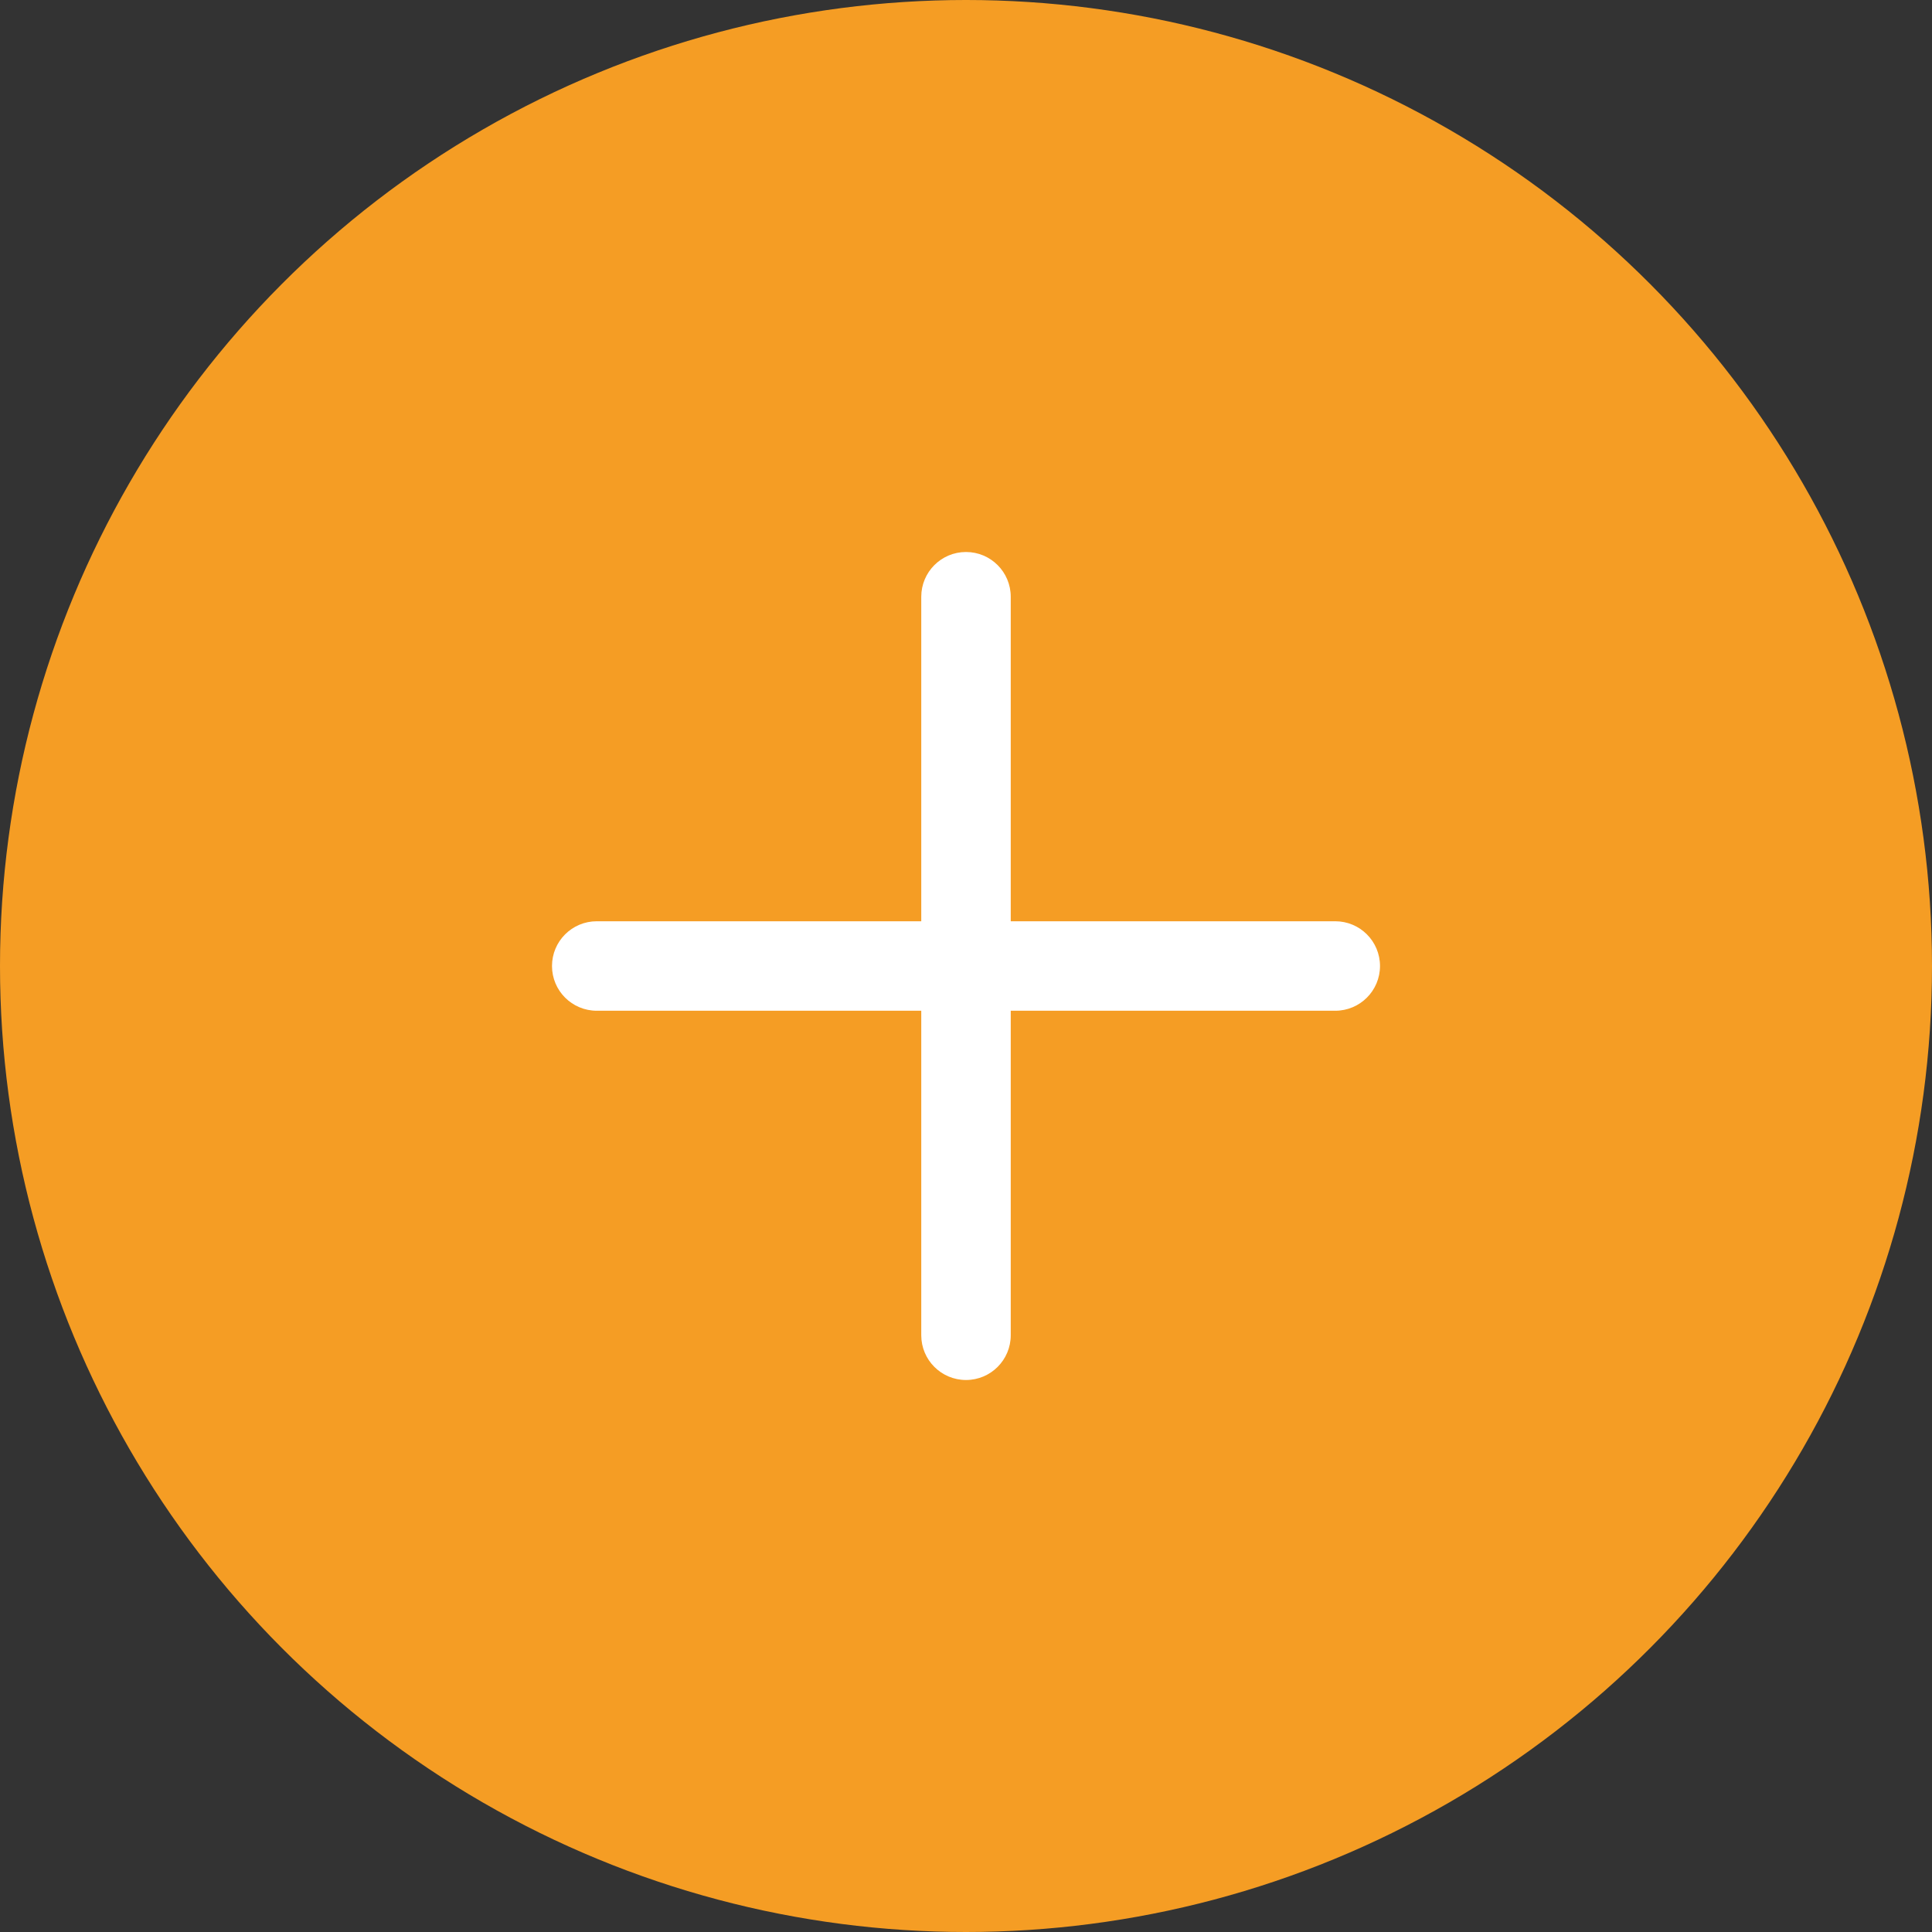
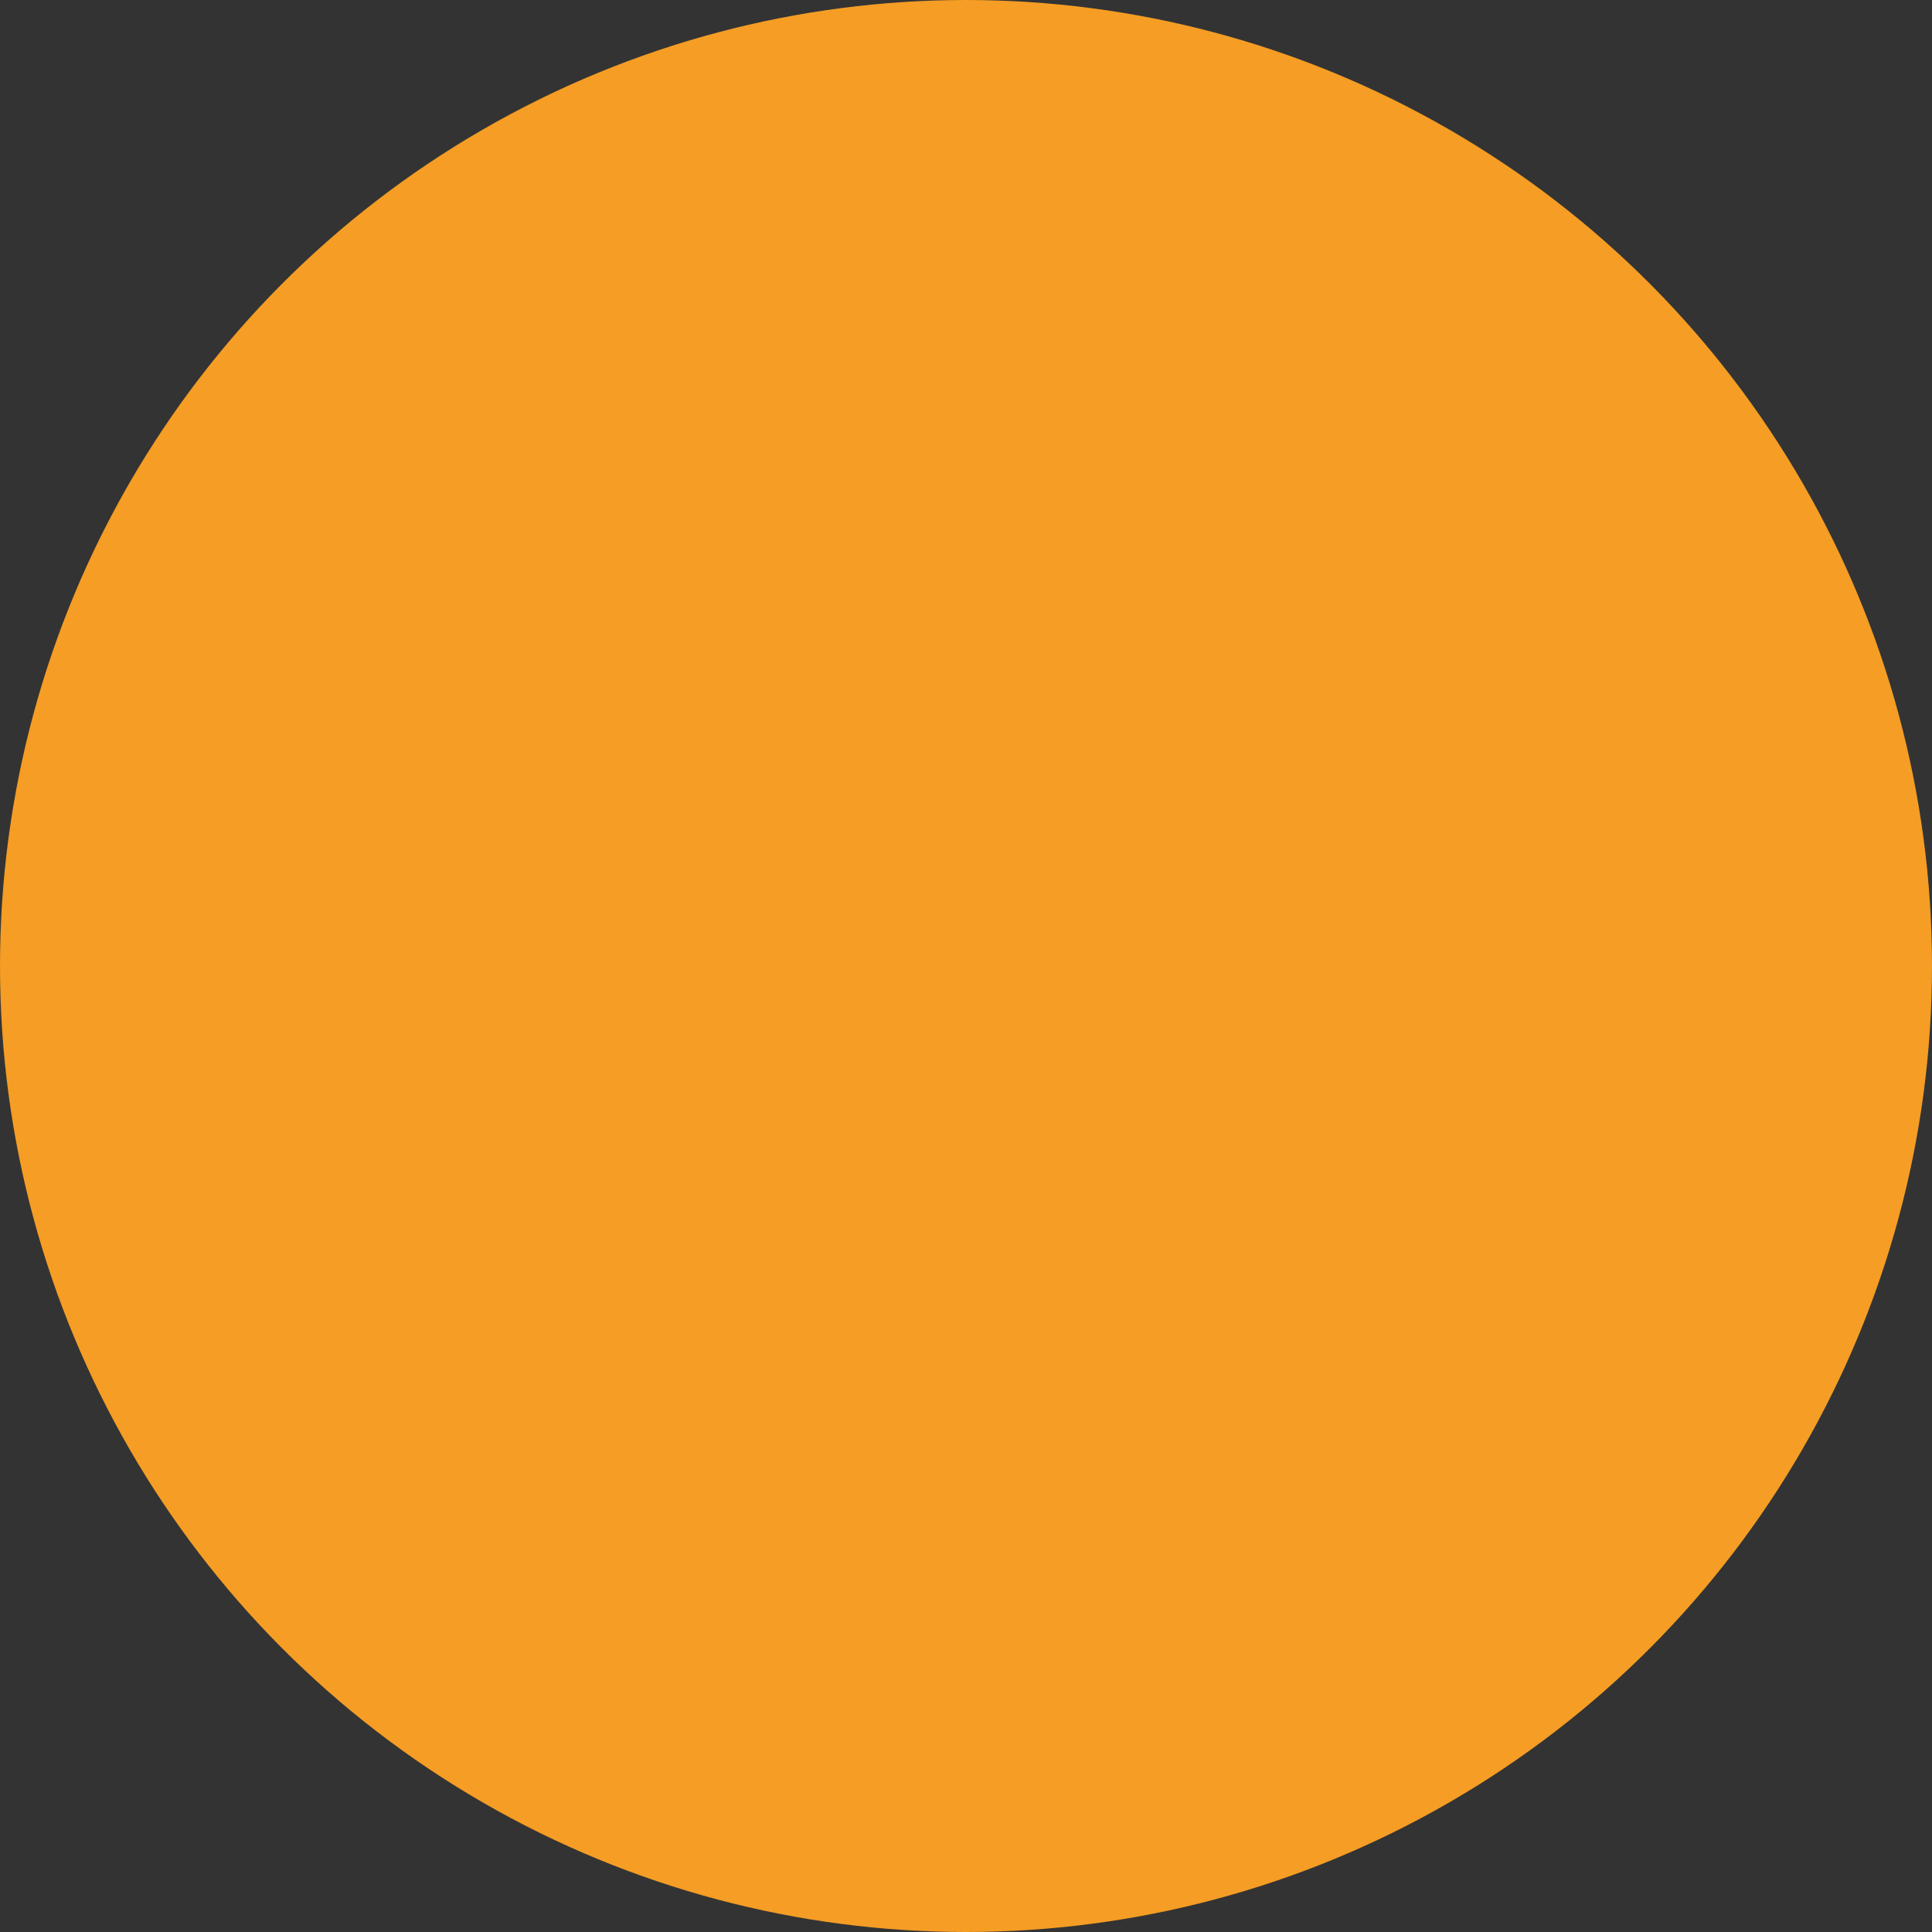
<svg xmlns="http://www.w3.org/2000/svg" width="70" height="70" viewBox="0 0 70 70" fill="none">
  <rect x="0" y="0" width="70" height="70" fill="#333333" stroke="none" />
  <circle cx="35" cy="35" r="35" fill="#F59D24" />
-   <path d="M35 20C34.104 20 33.379 20.726 33.379 21.622V33.379H21.622C20.726 33.379 20 34.104 20 35C20 35.896 20.726 36.621 21.622 36.621H33.379V48.379C33.379 49.274 34.104 50 35 50C35.896 50 36.621 49.274 36.621 48.379V36.621H48.379C49.274 36.621 50 35.896 50 35C50 34.104 49.274 33.379 48.379 33.379H36.621V21.622C36.621 20.726 35.896 20 35 20Z" fill="white" />
</svg>